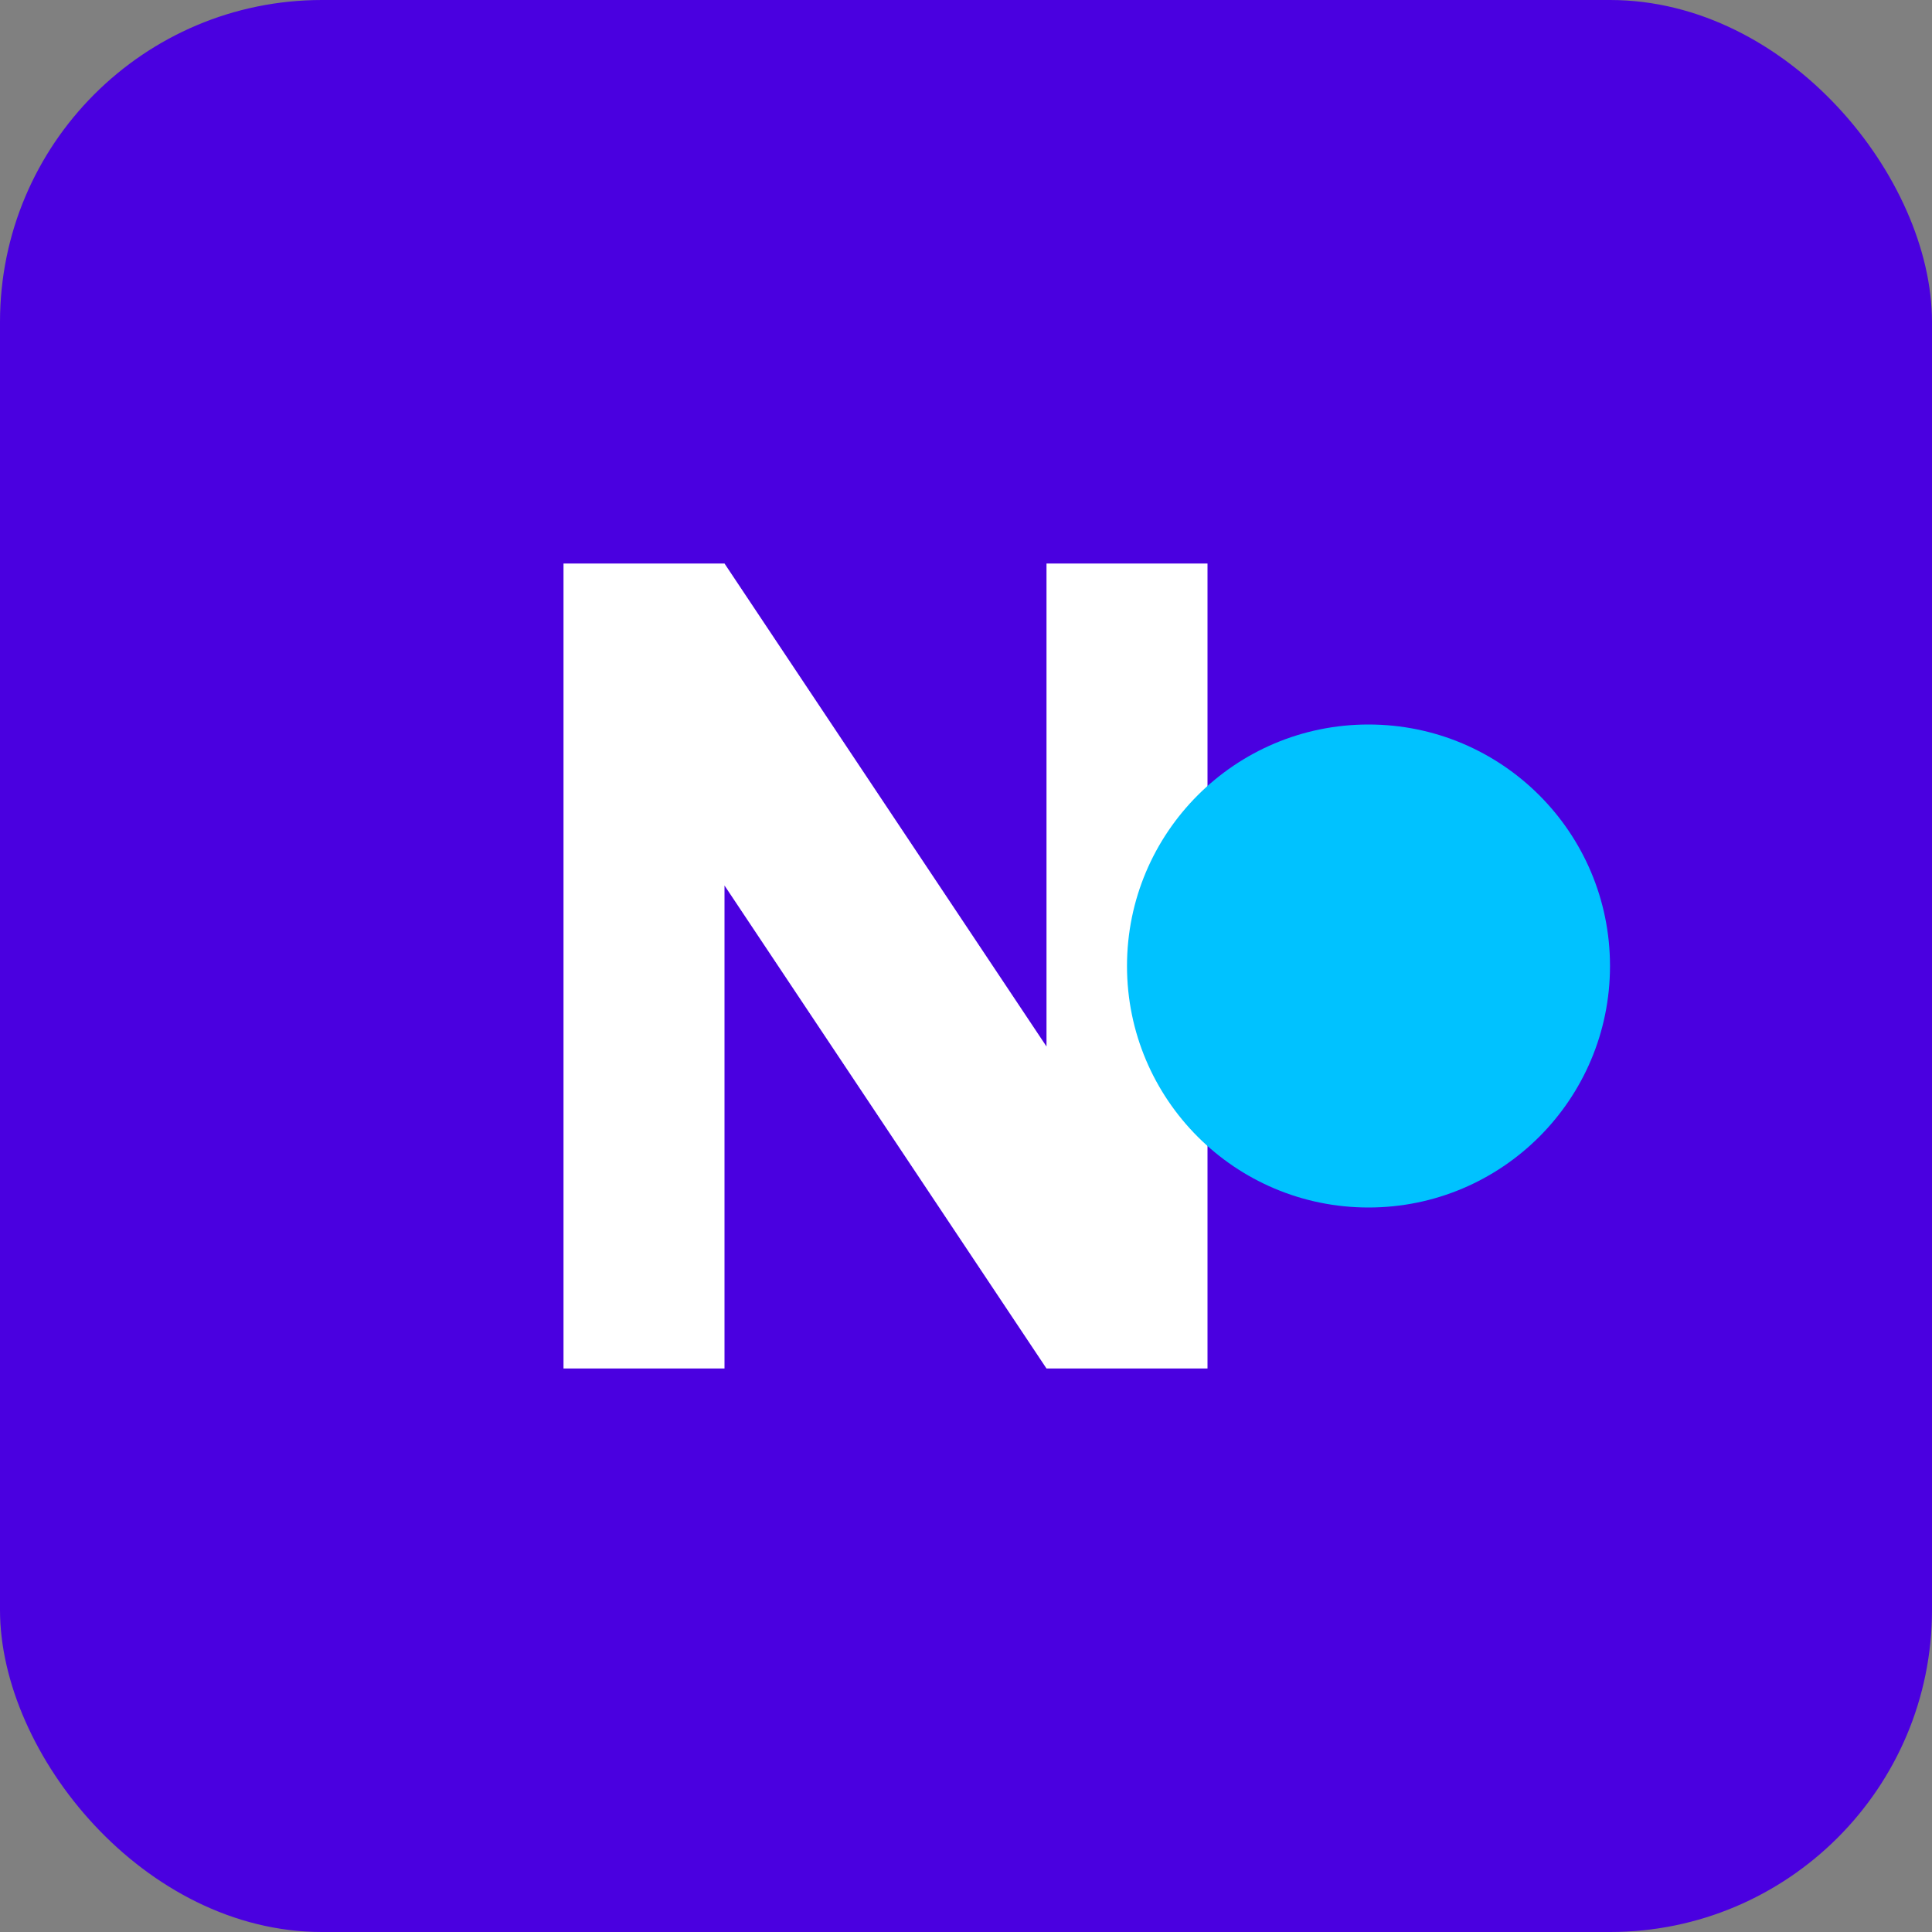
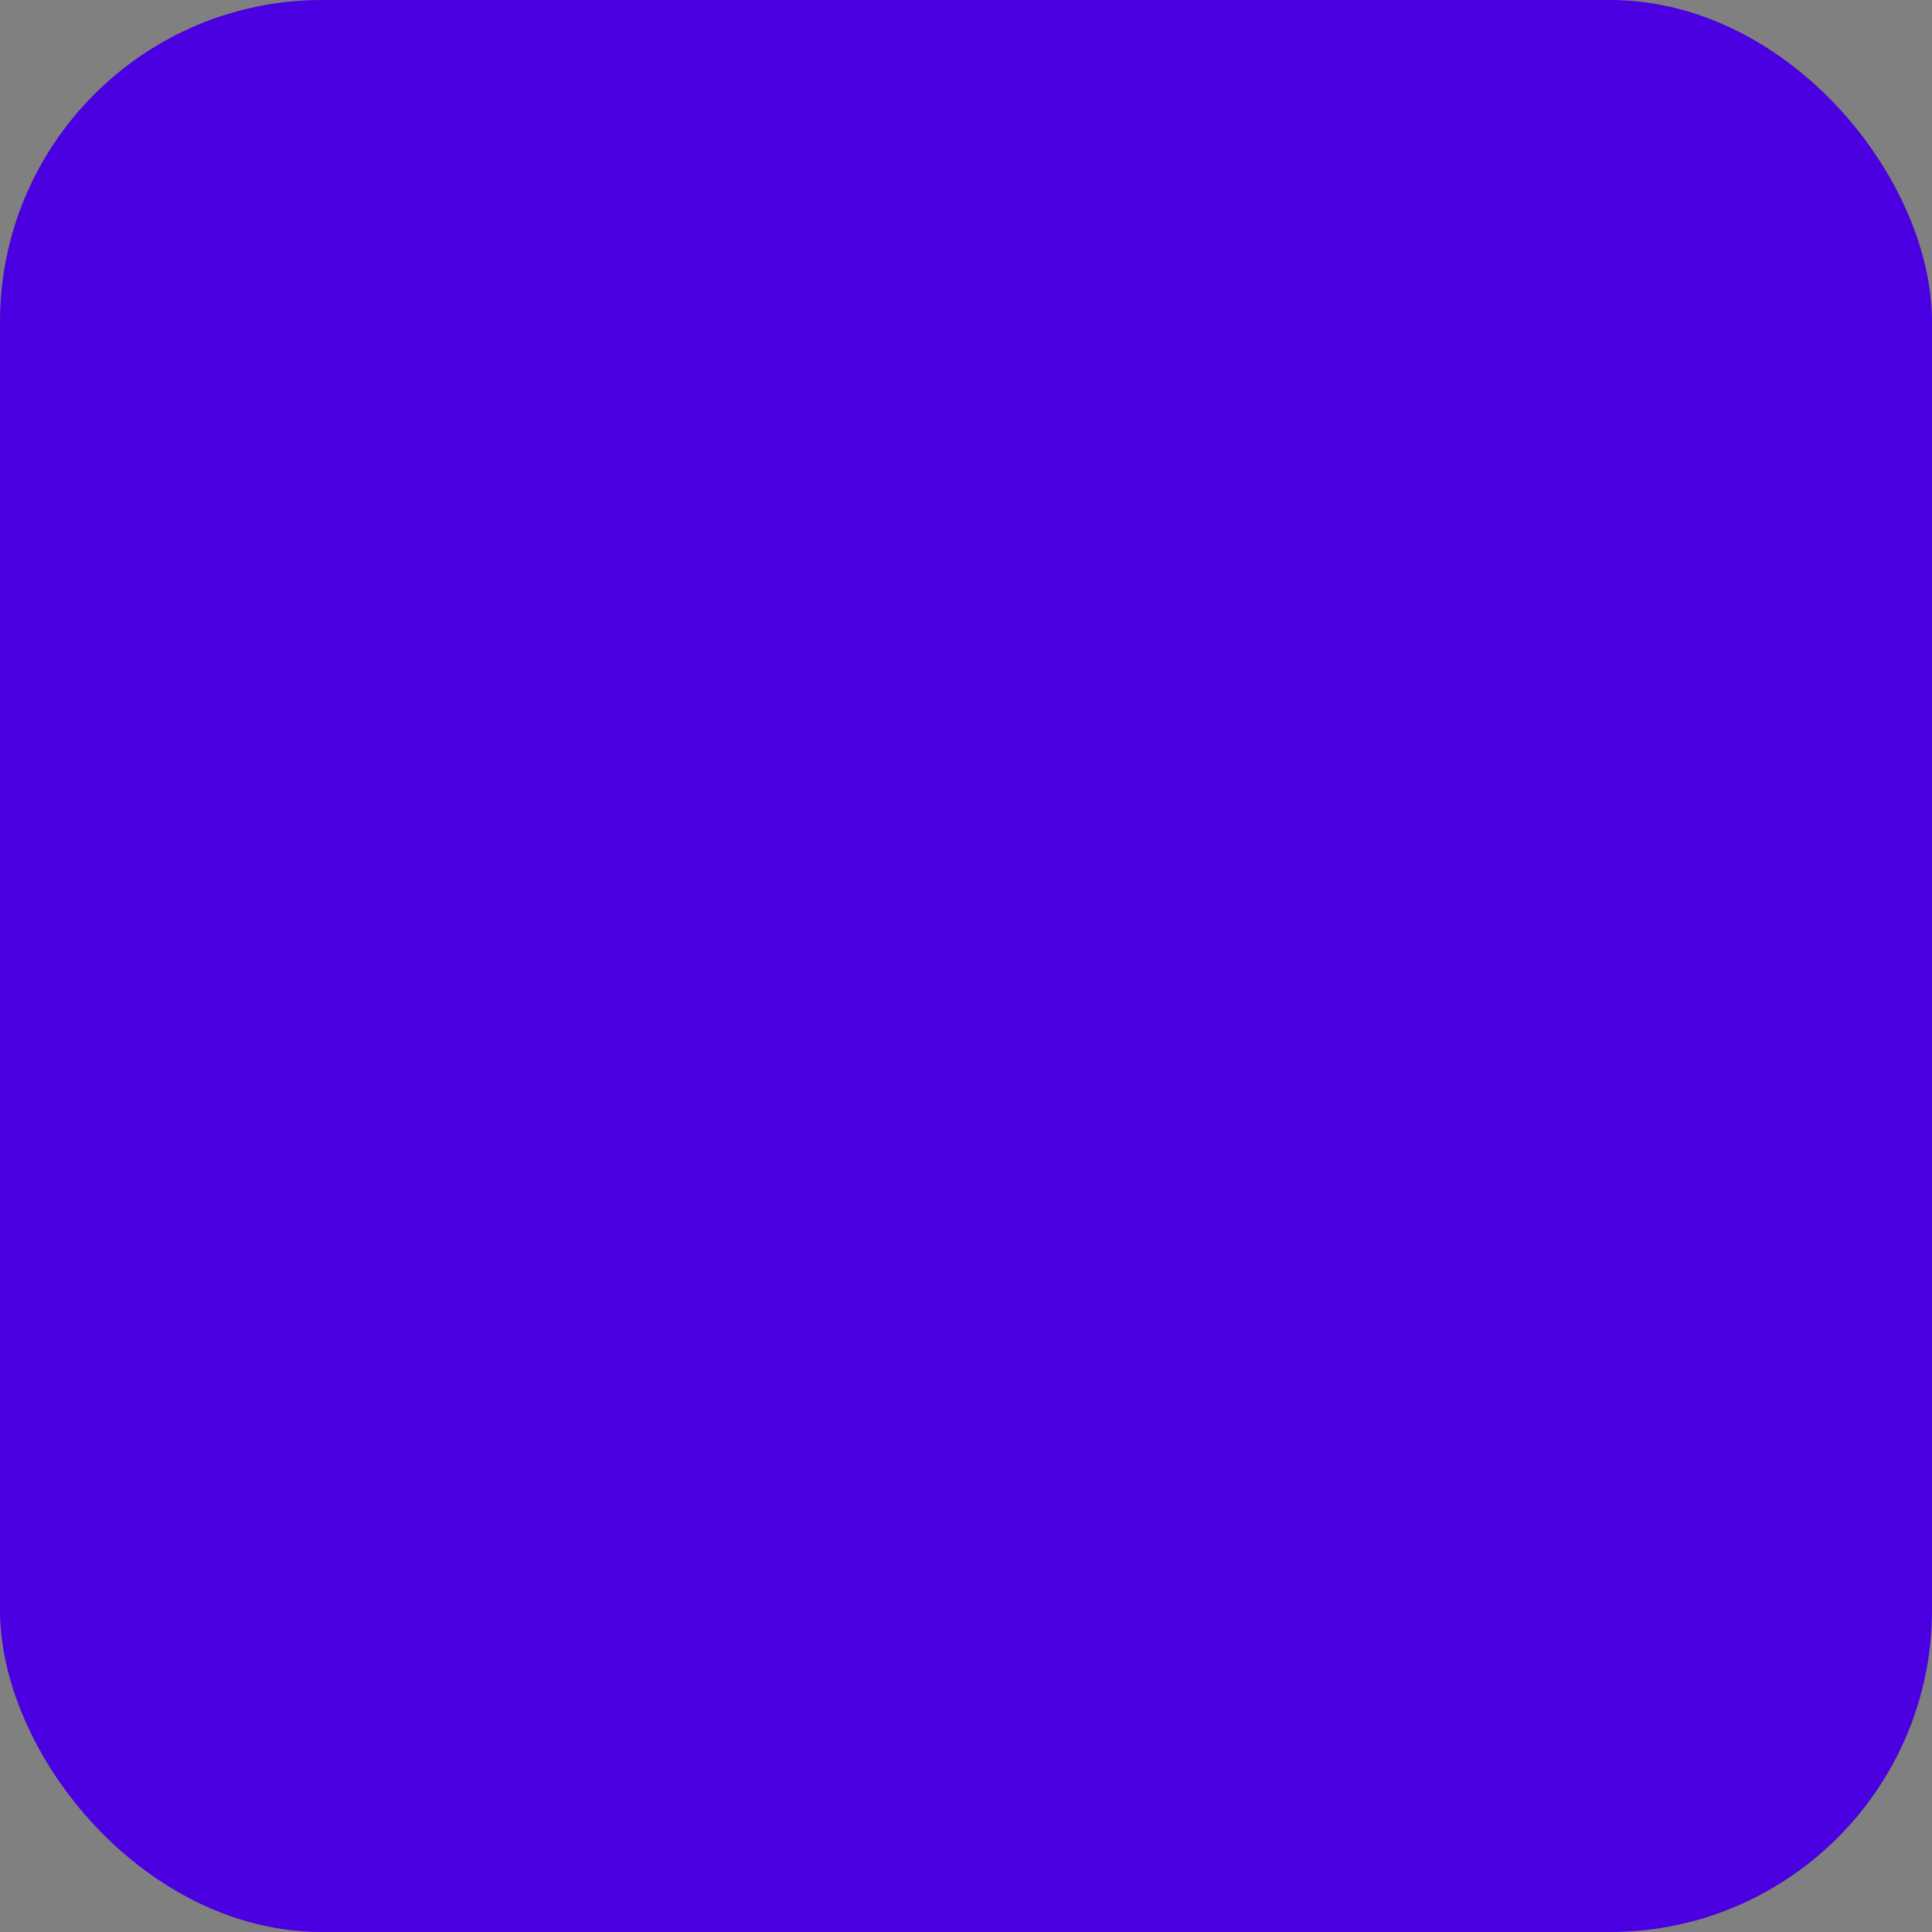
<svg xmlns="http://www.w3.org/2000/svg" width="48" height="48" viewBox="0 0 48 48" fill="none">
  <rect x="0" y="0" width="48" height="48" fill="#808080" stroke="none" />
  <rect width="48" height="48" rx="8" fill="#4A00E0" />
-   <path d="M14 34V14H18L26 26V14H30V34H26L18 22V34H14Z" fill="white" />
-   <circle cx="34" cy="24" r="6" fill="#00C2FF" />
</svg>